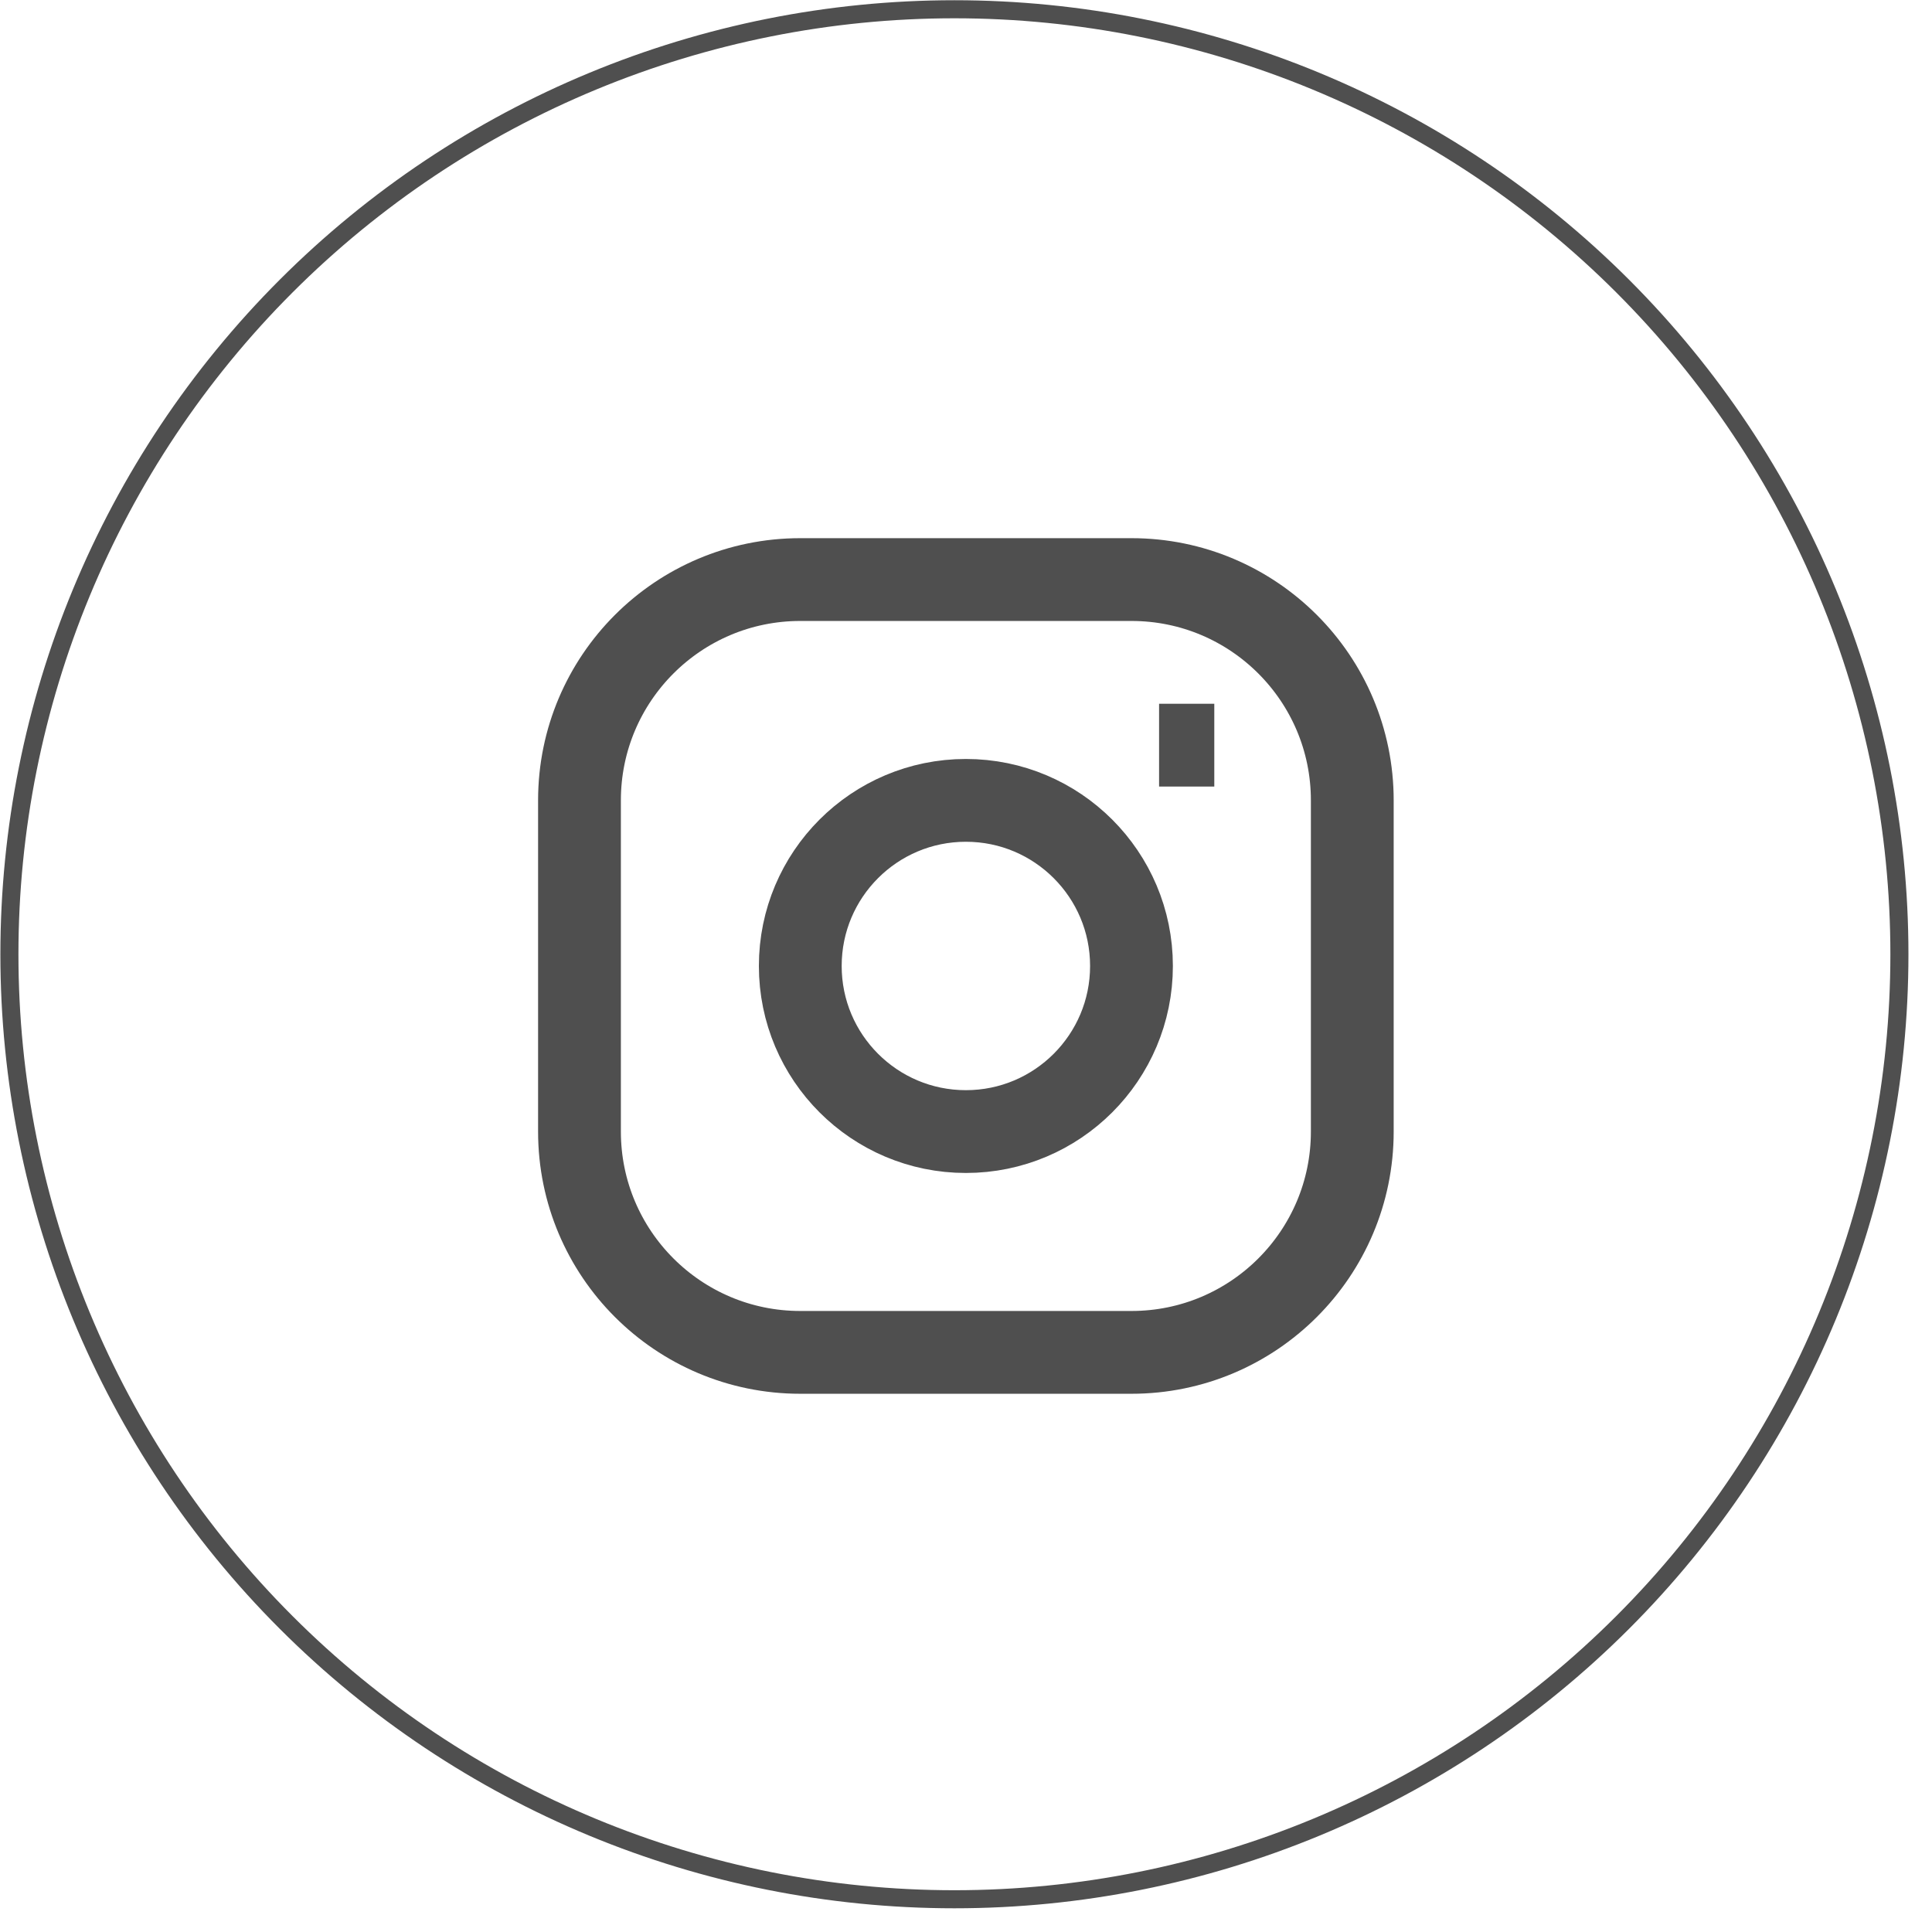
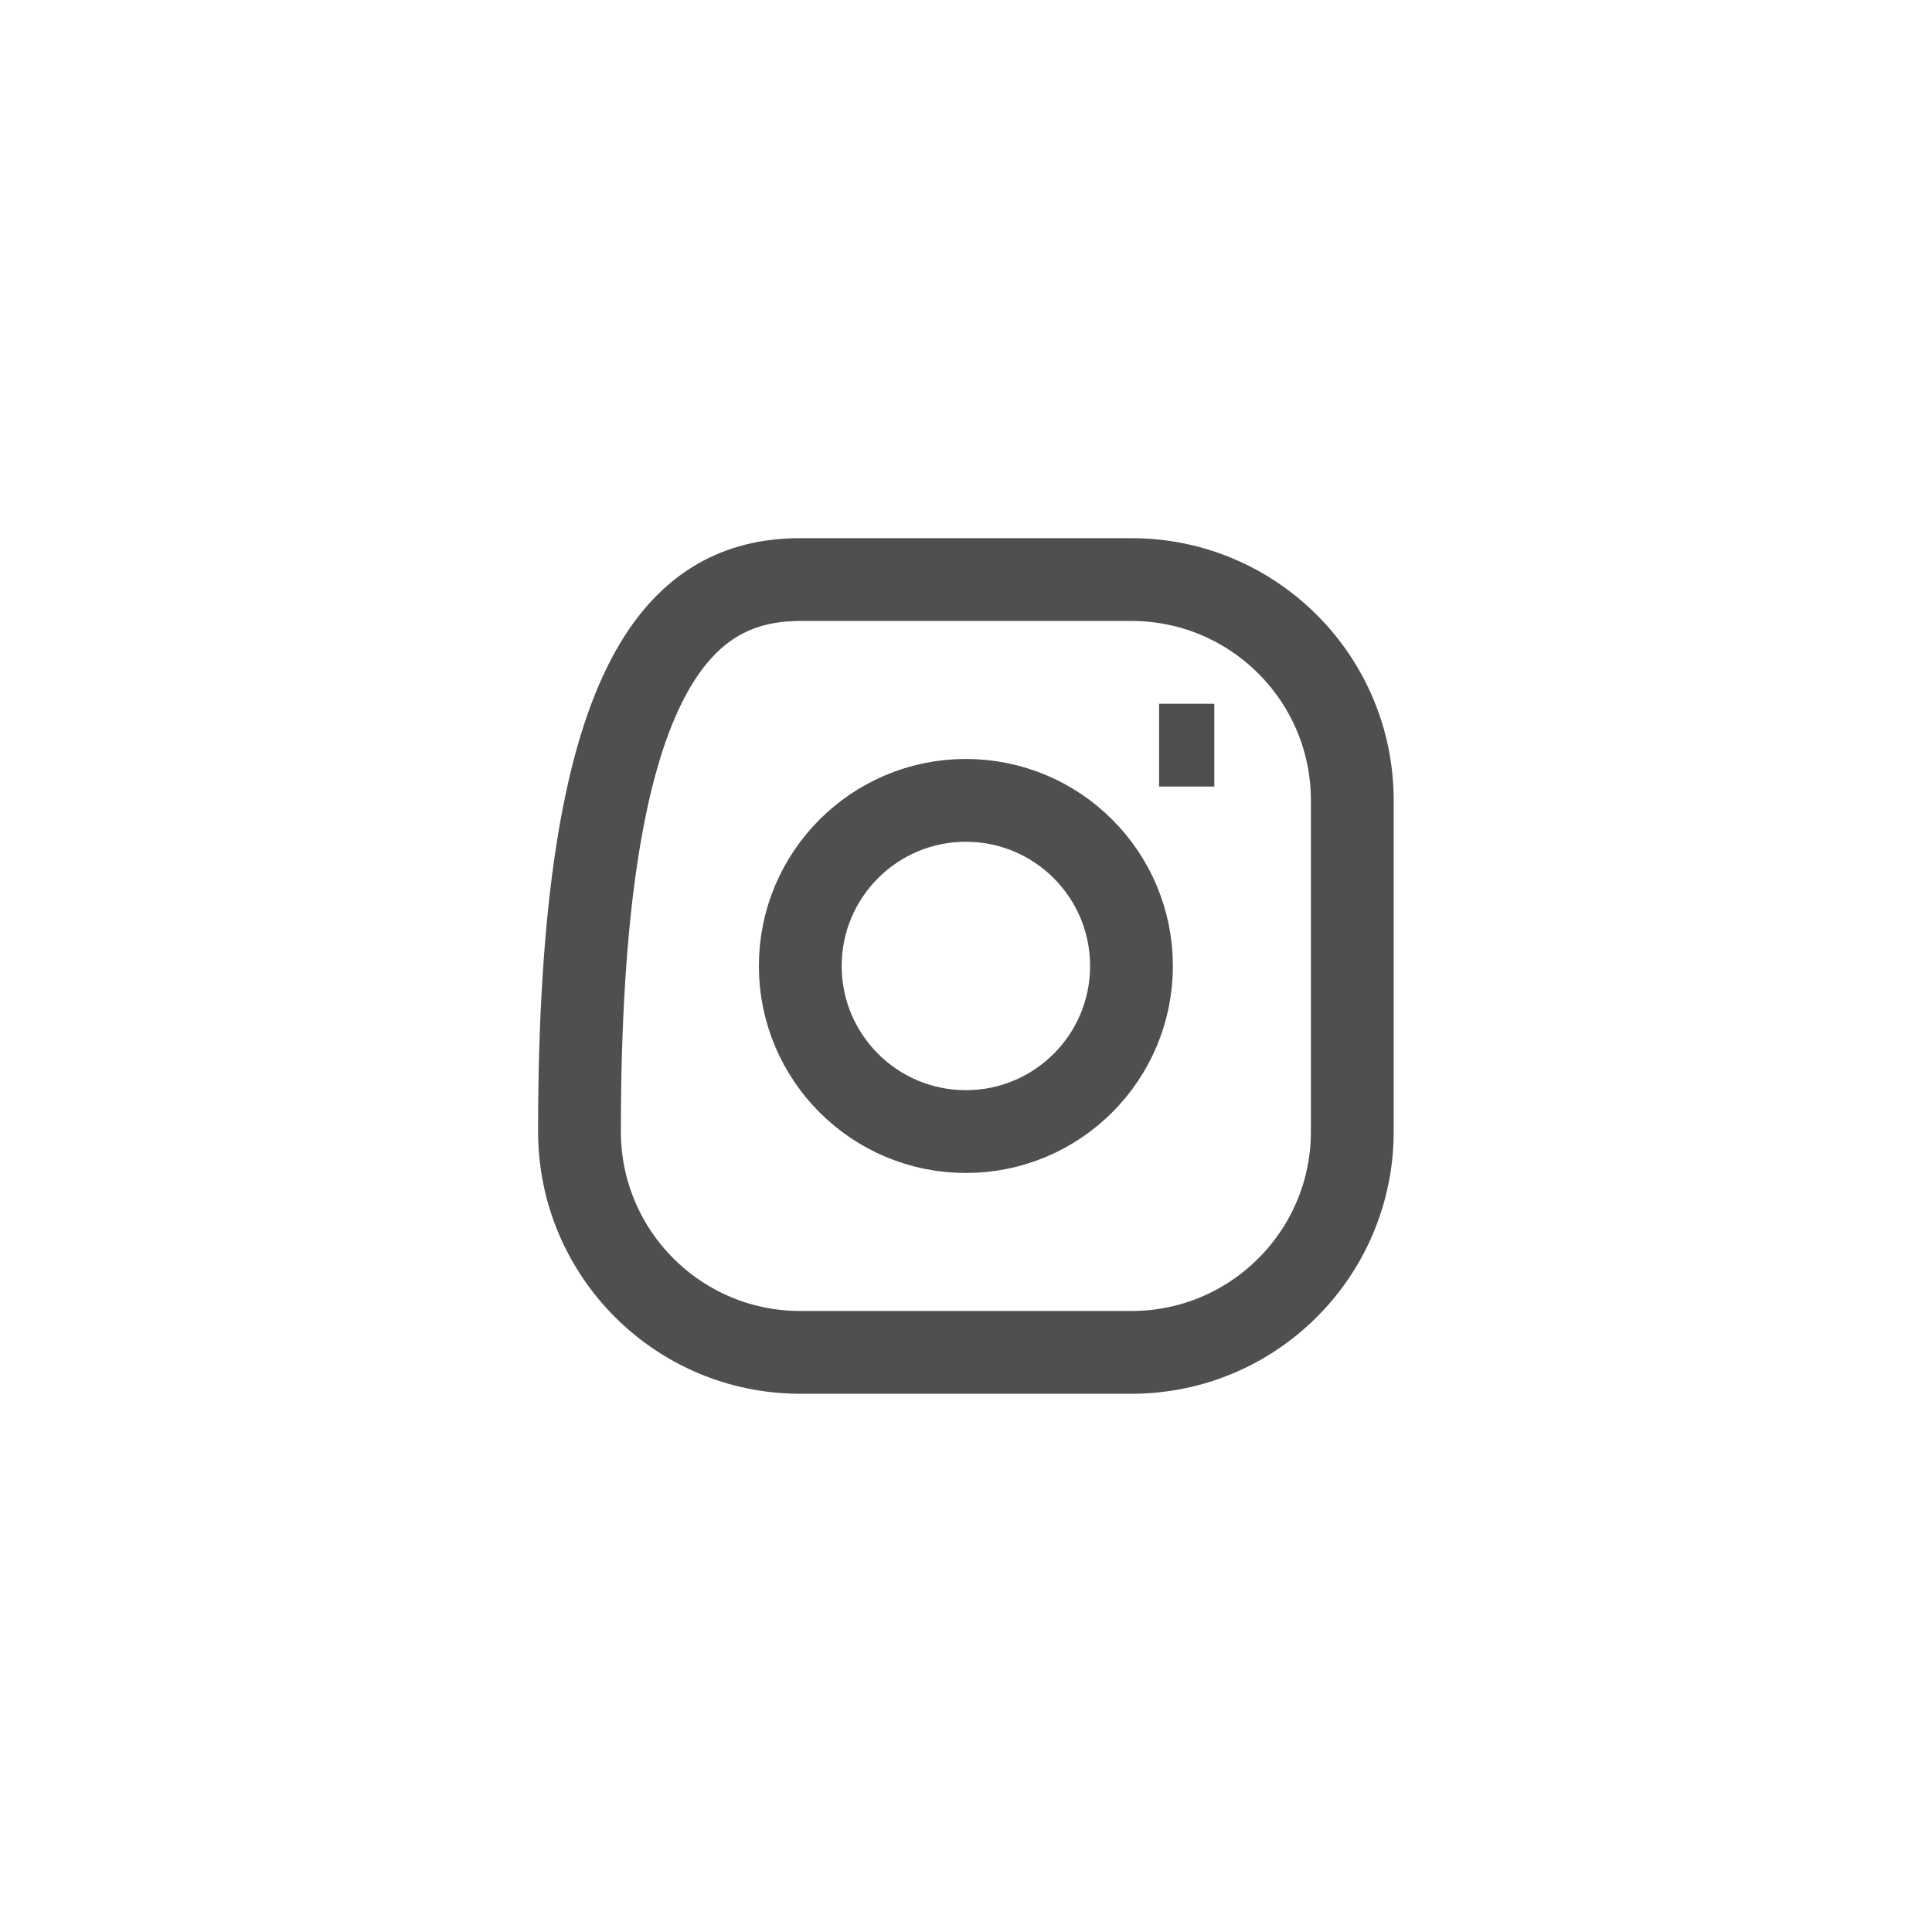
<svg xmlns="http://www.w3.org/2000/svg" width="130" height="130" viewBox="0 0 130 130" fill="none">
-   <path d="M64.22 127.797C47.355 127.797 31.182 121.098 19.257 109.173C7.332 97.248 0.633 81.075 0.633 64.21C0.633 47.346 7.332 31.172 19.257 19.247C31.182 7.323 47.355 0.623 64.22 0.623C81.084 0.623 97.258 7.323 109.183 19.247C121.107 31.172 127.807 47.346 127.807 64.21C127.807 81.075 121.107 97.248 109.183 109.173C97.258 121.098 81.084 127.797 64.22 127.797Z" stroke="#4F4F4F" stroke-width="1.215" stroke-miterlimit="10" />
-   <path d="M77.992 50.141H81.707M53.849 38.998H76.135C84.34 38.998 90.992 45.65 90.992 53.855V76.141C90.992 84.346 84.34 90.998 76.135 90.998H53.849C45.644 90.998 38.992 84.346 38.992 76.141V53.855C38.992 45.65 45.644 38.998 53.849 38.998ZM64.992 76.141C58.838 76.141 53.849 71.152 53.849 64.998C53.849 58.844 58.838 53.855 64.992 53.855C71.146 53.855 76.135 58.844 76.135 64.998C76.135 71.152 71.146 76.141 64.992 76.141Z" stroke="#4F4F4F" stroke-width="5.571" />
+   <path d="M77.992 50.141H81.707M53.849 38.998H76.135C84.34 38.998 90.992 45.65 90.992 53.855V76.141C90.992 84.346 84.34 90.998 76.135 90.998H53.849C45.644 90.998 38.992 84.346 38.992 76.141C38.992 45.65 45.644 38.998 53.849 38.998ZM64.992 76.141C58.838 76.141 53.849 71.152 53.849 64.998C53.849 58.844 58.838 53.855 64.992 53.855C71.146 53.855 76.135 58.844 76.135 64.998C76.135 71.152 71.146 76.141 64.992 76.141Z" stroke="#4F4F4F" stroke-width="5.571" />
</svg>